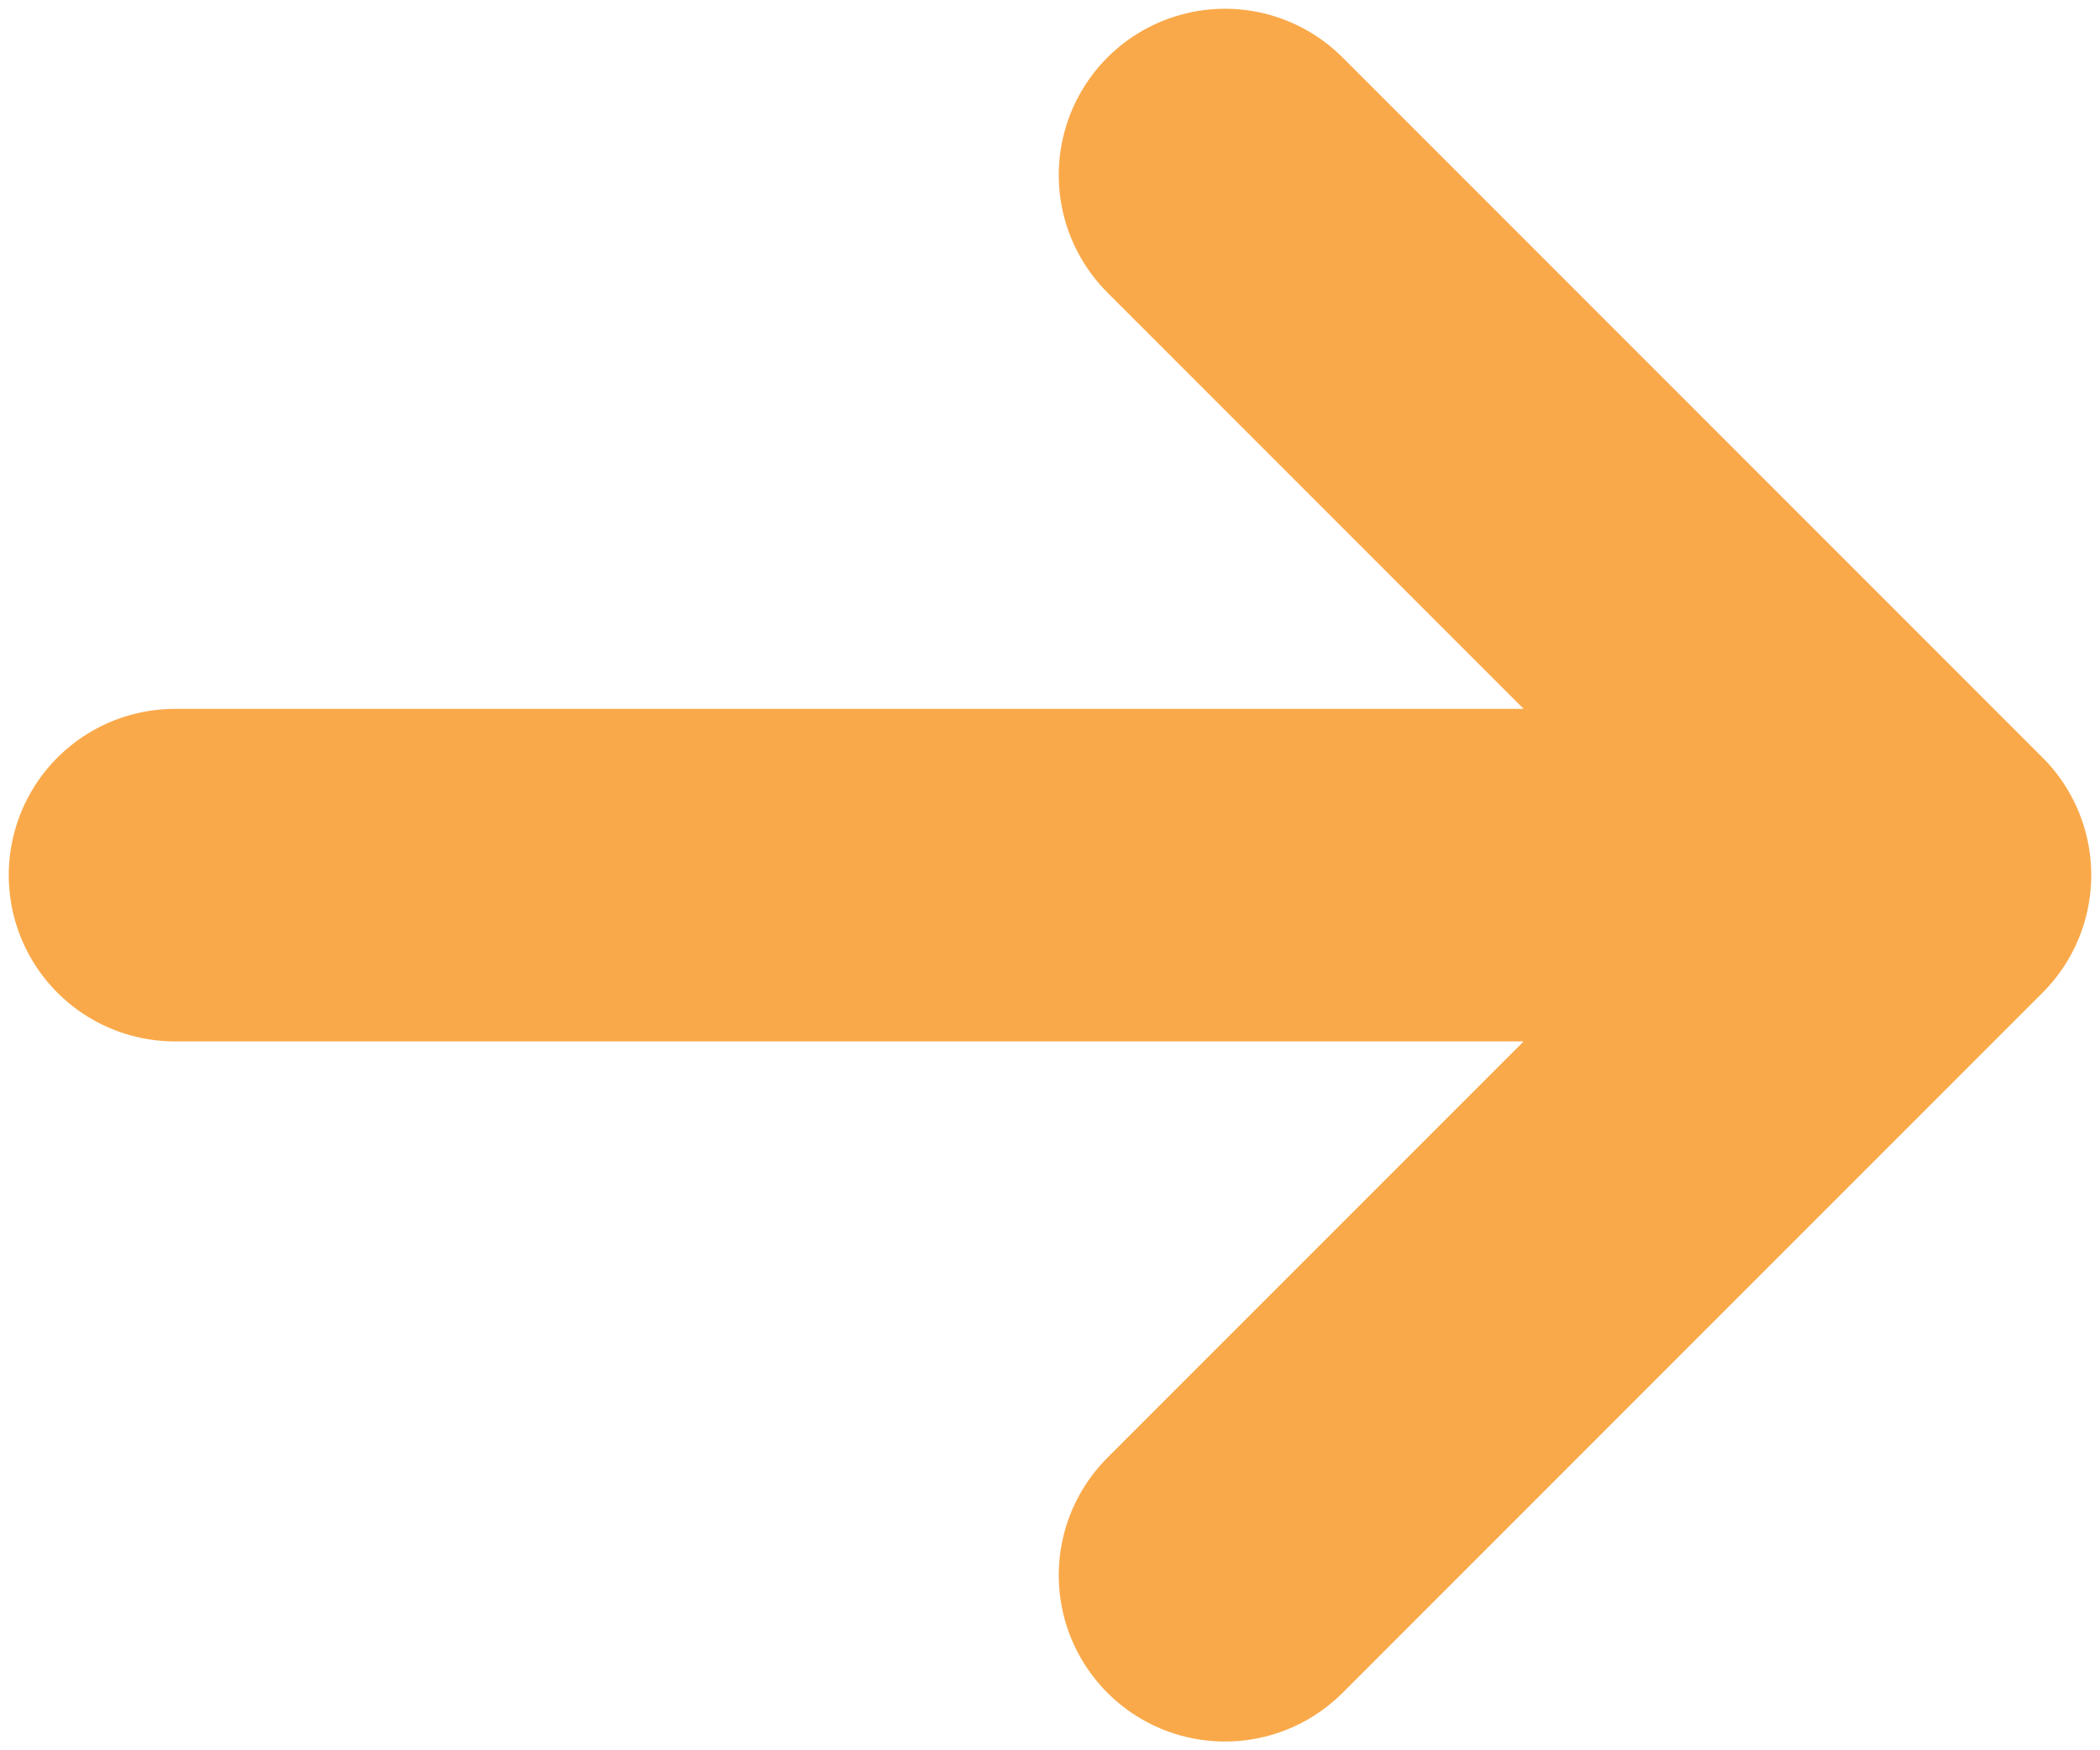
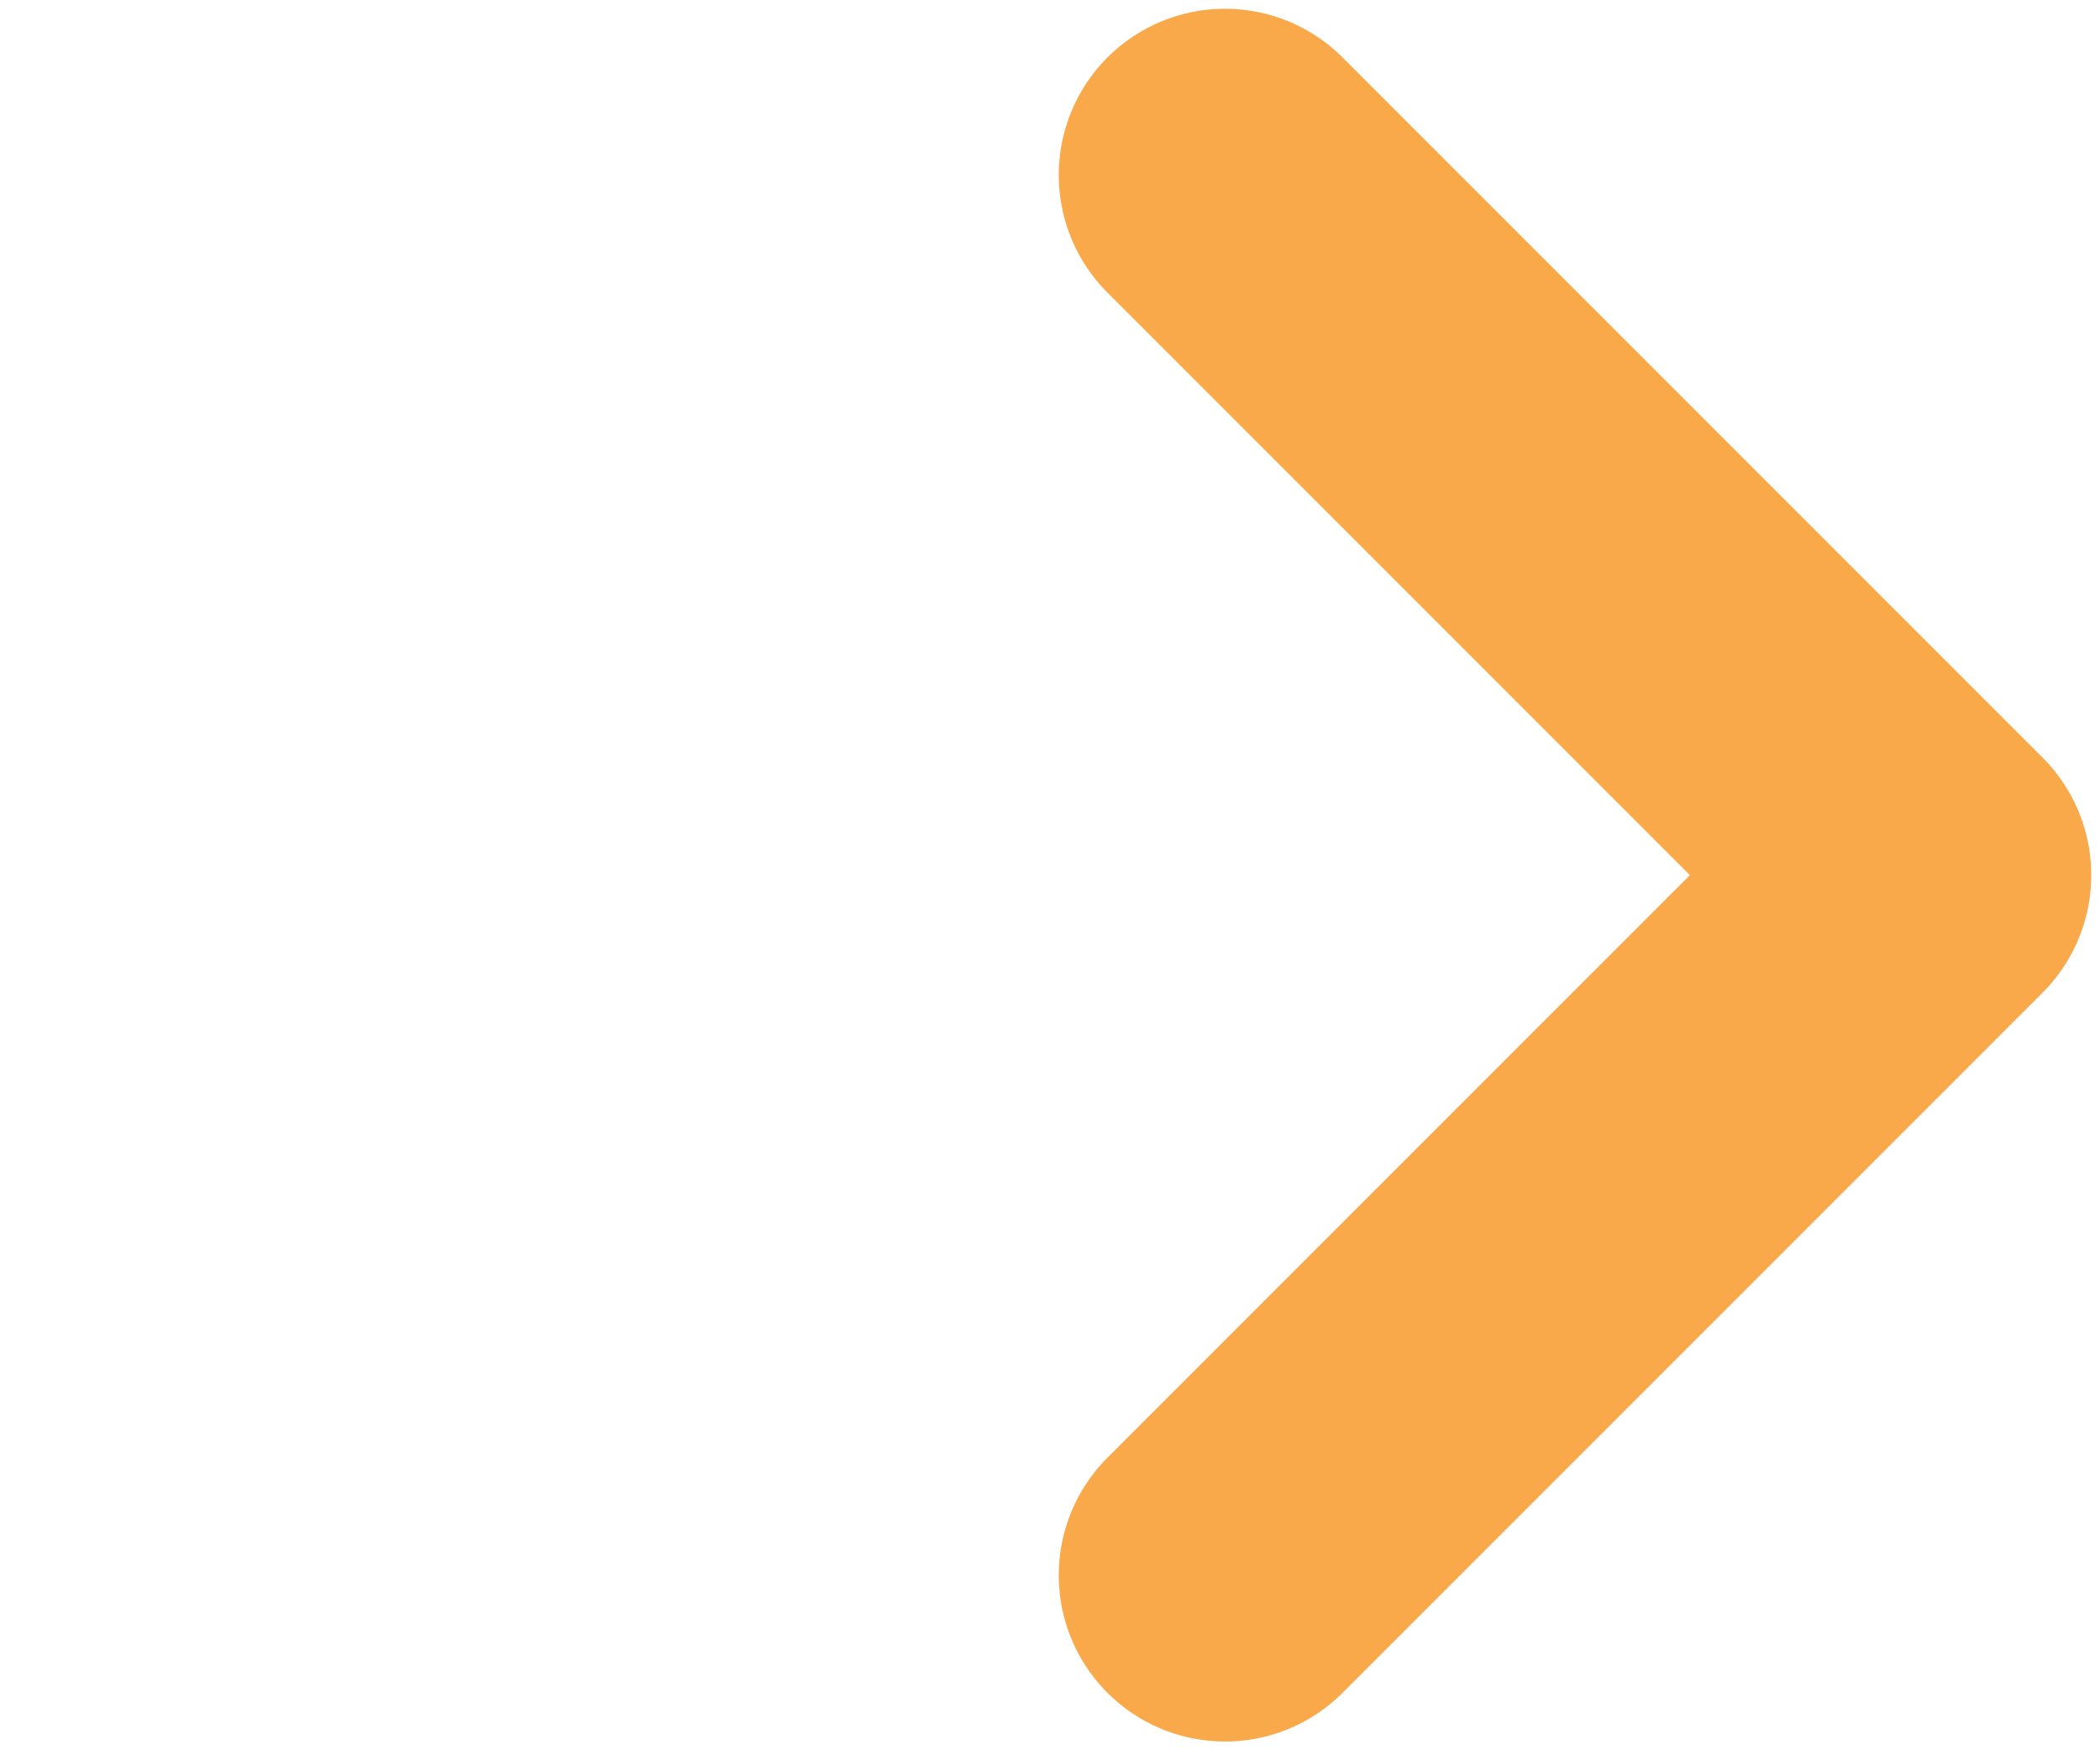
<svg xmlns="http://www.w3.org/2000/svg" width="24" height="20" viewBox="0 0 24 20" fill="none">
-   <path d="M2 10H22M22 10L14 2M22 10L14 18" stroke="#FAA94A" stroke-width="3.8" stroke-linecap="round" stroke-linejoin="round" />
+   <path d="M2 10M22 10L14 2M22 10L14 18" stroke="#FAA94A" stroke-width="3.8" stroke-linecap="round" stroke-linejoin="round" />
</svg>